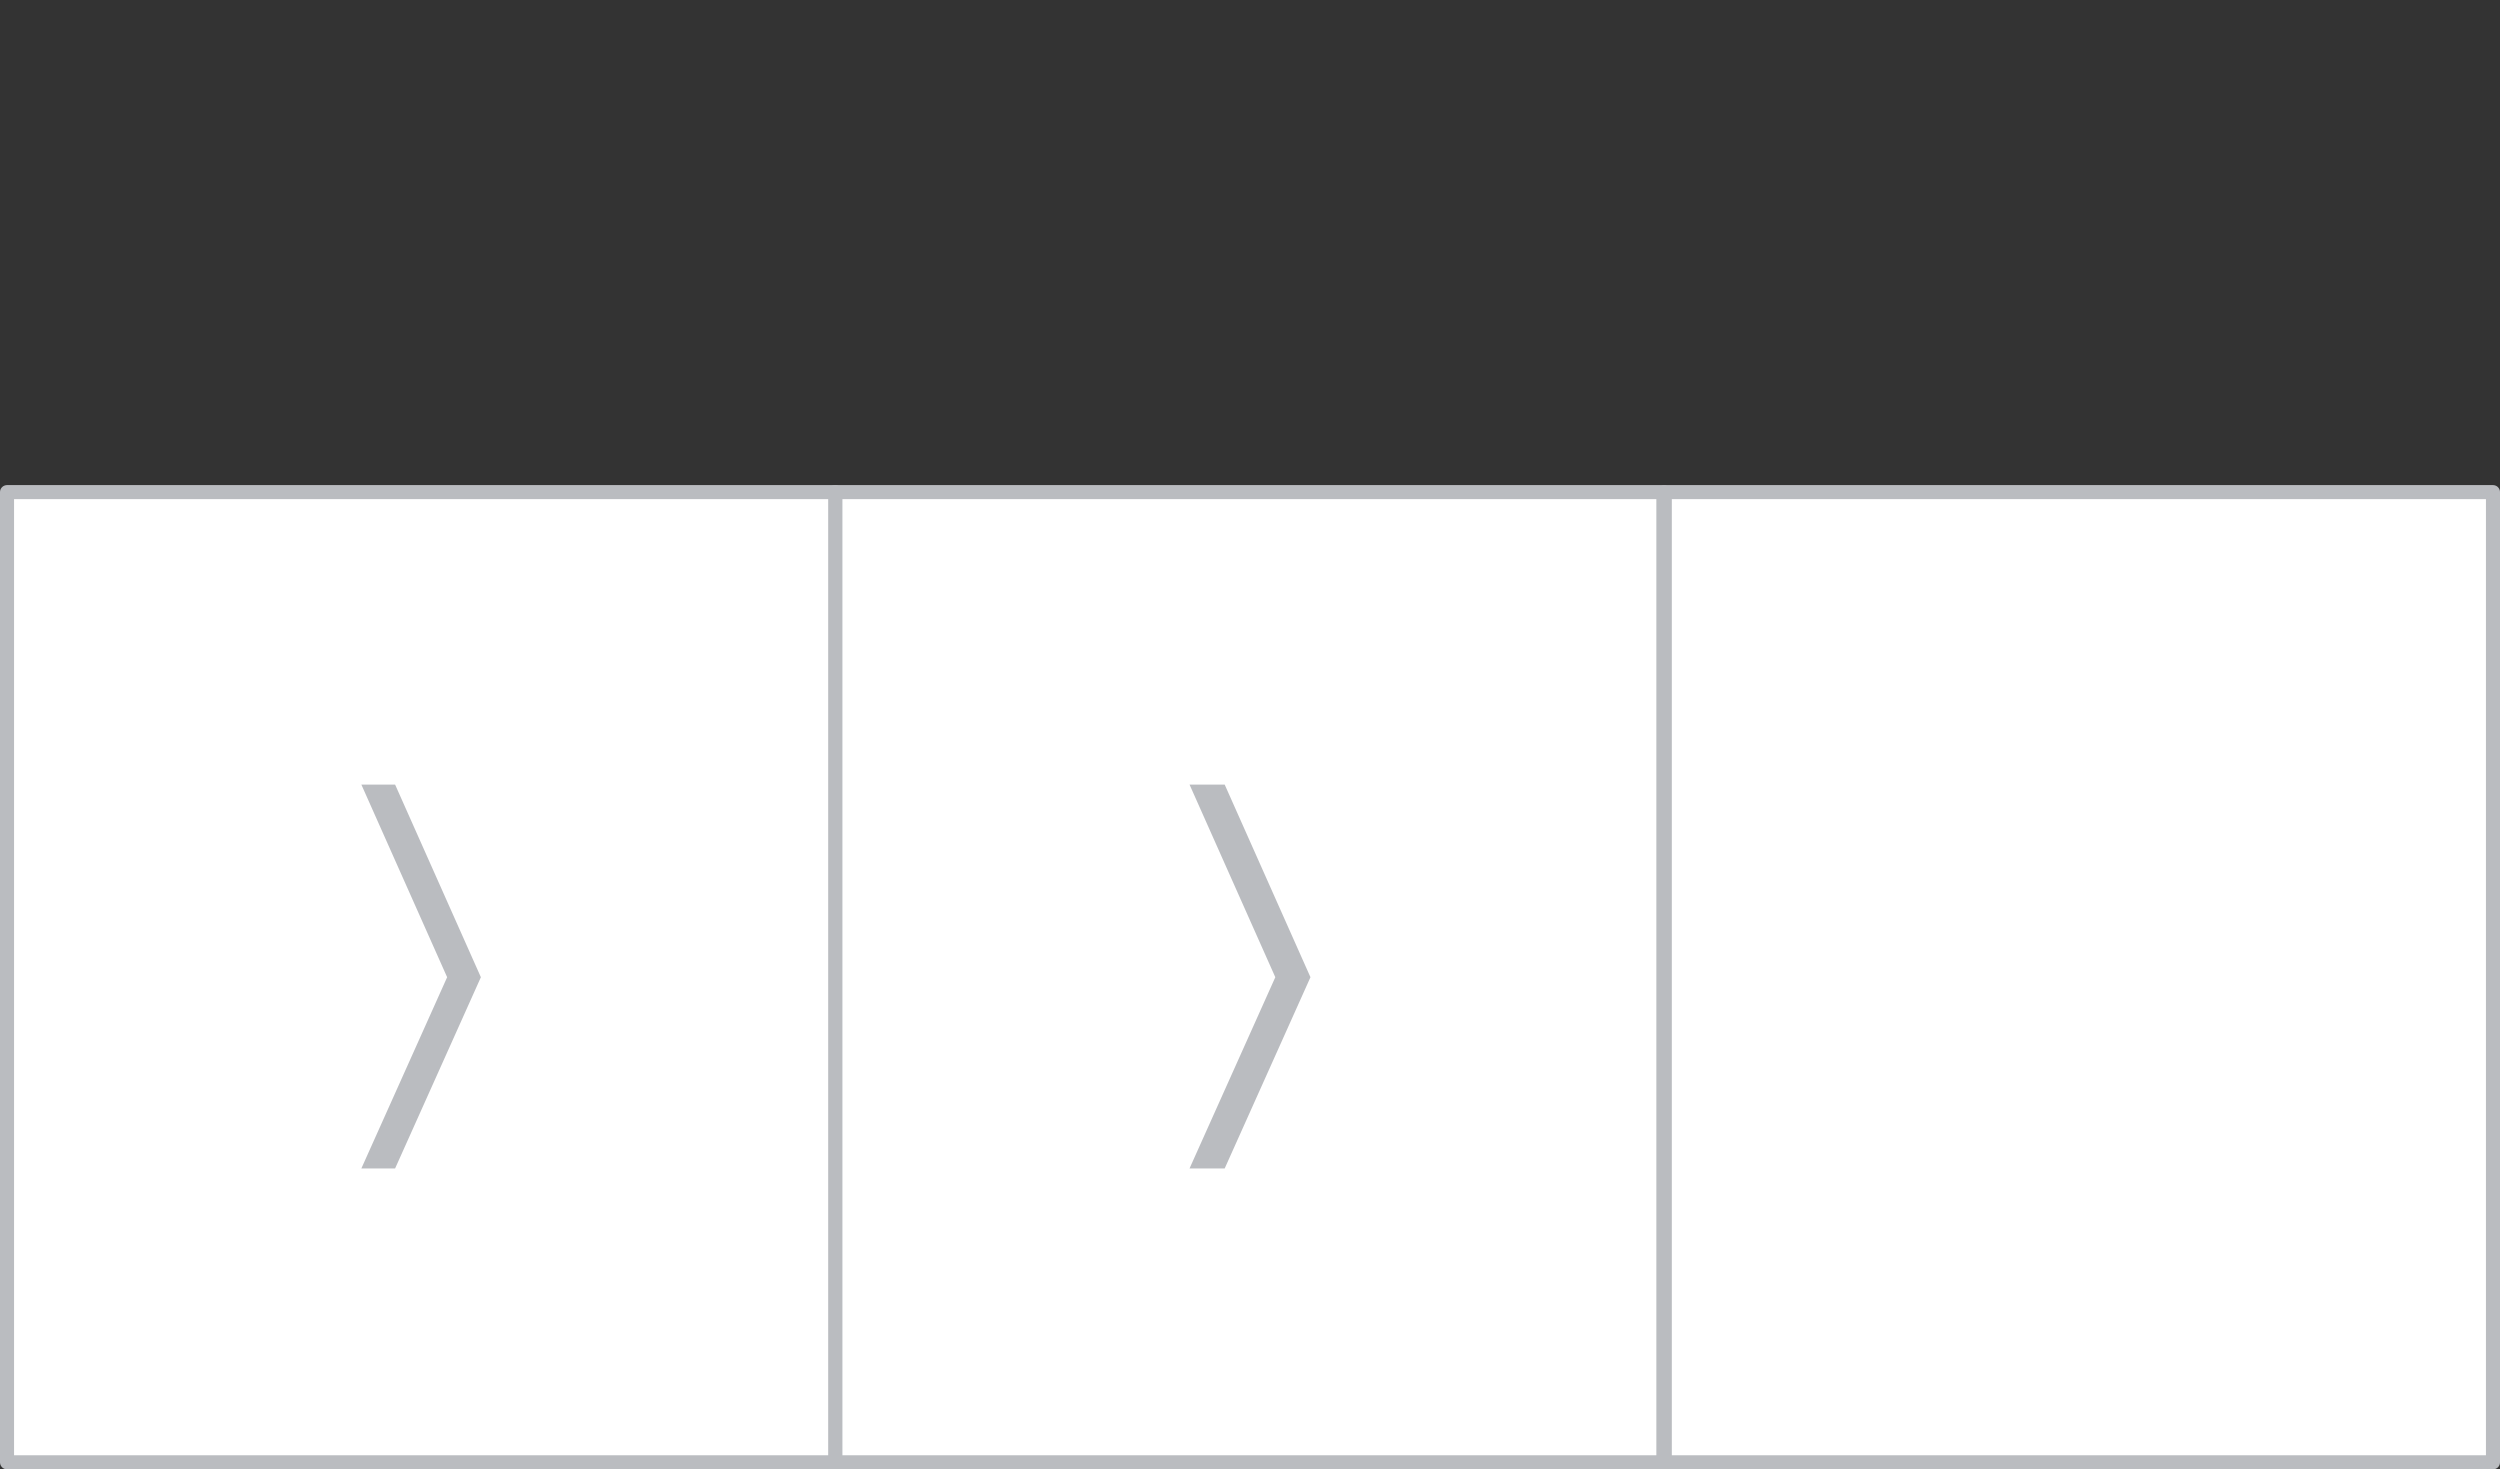
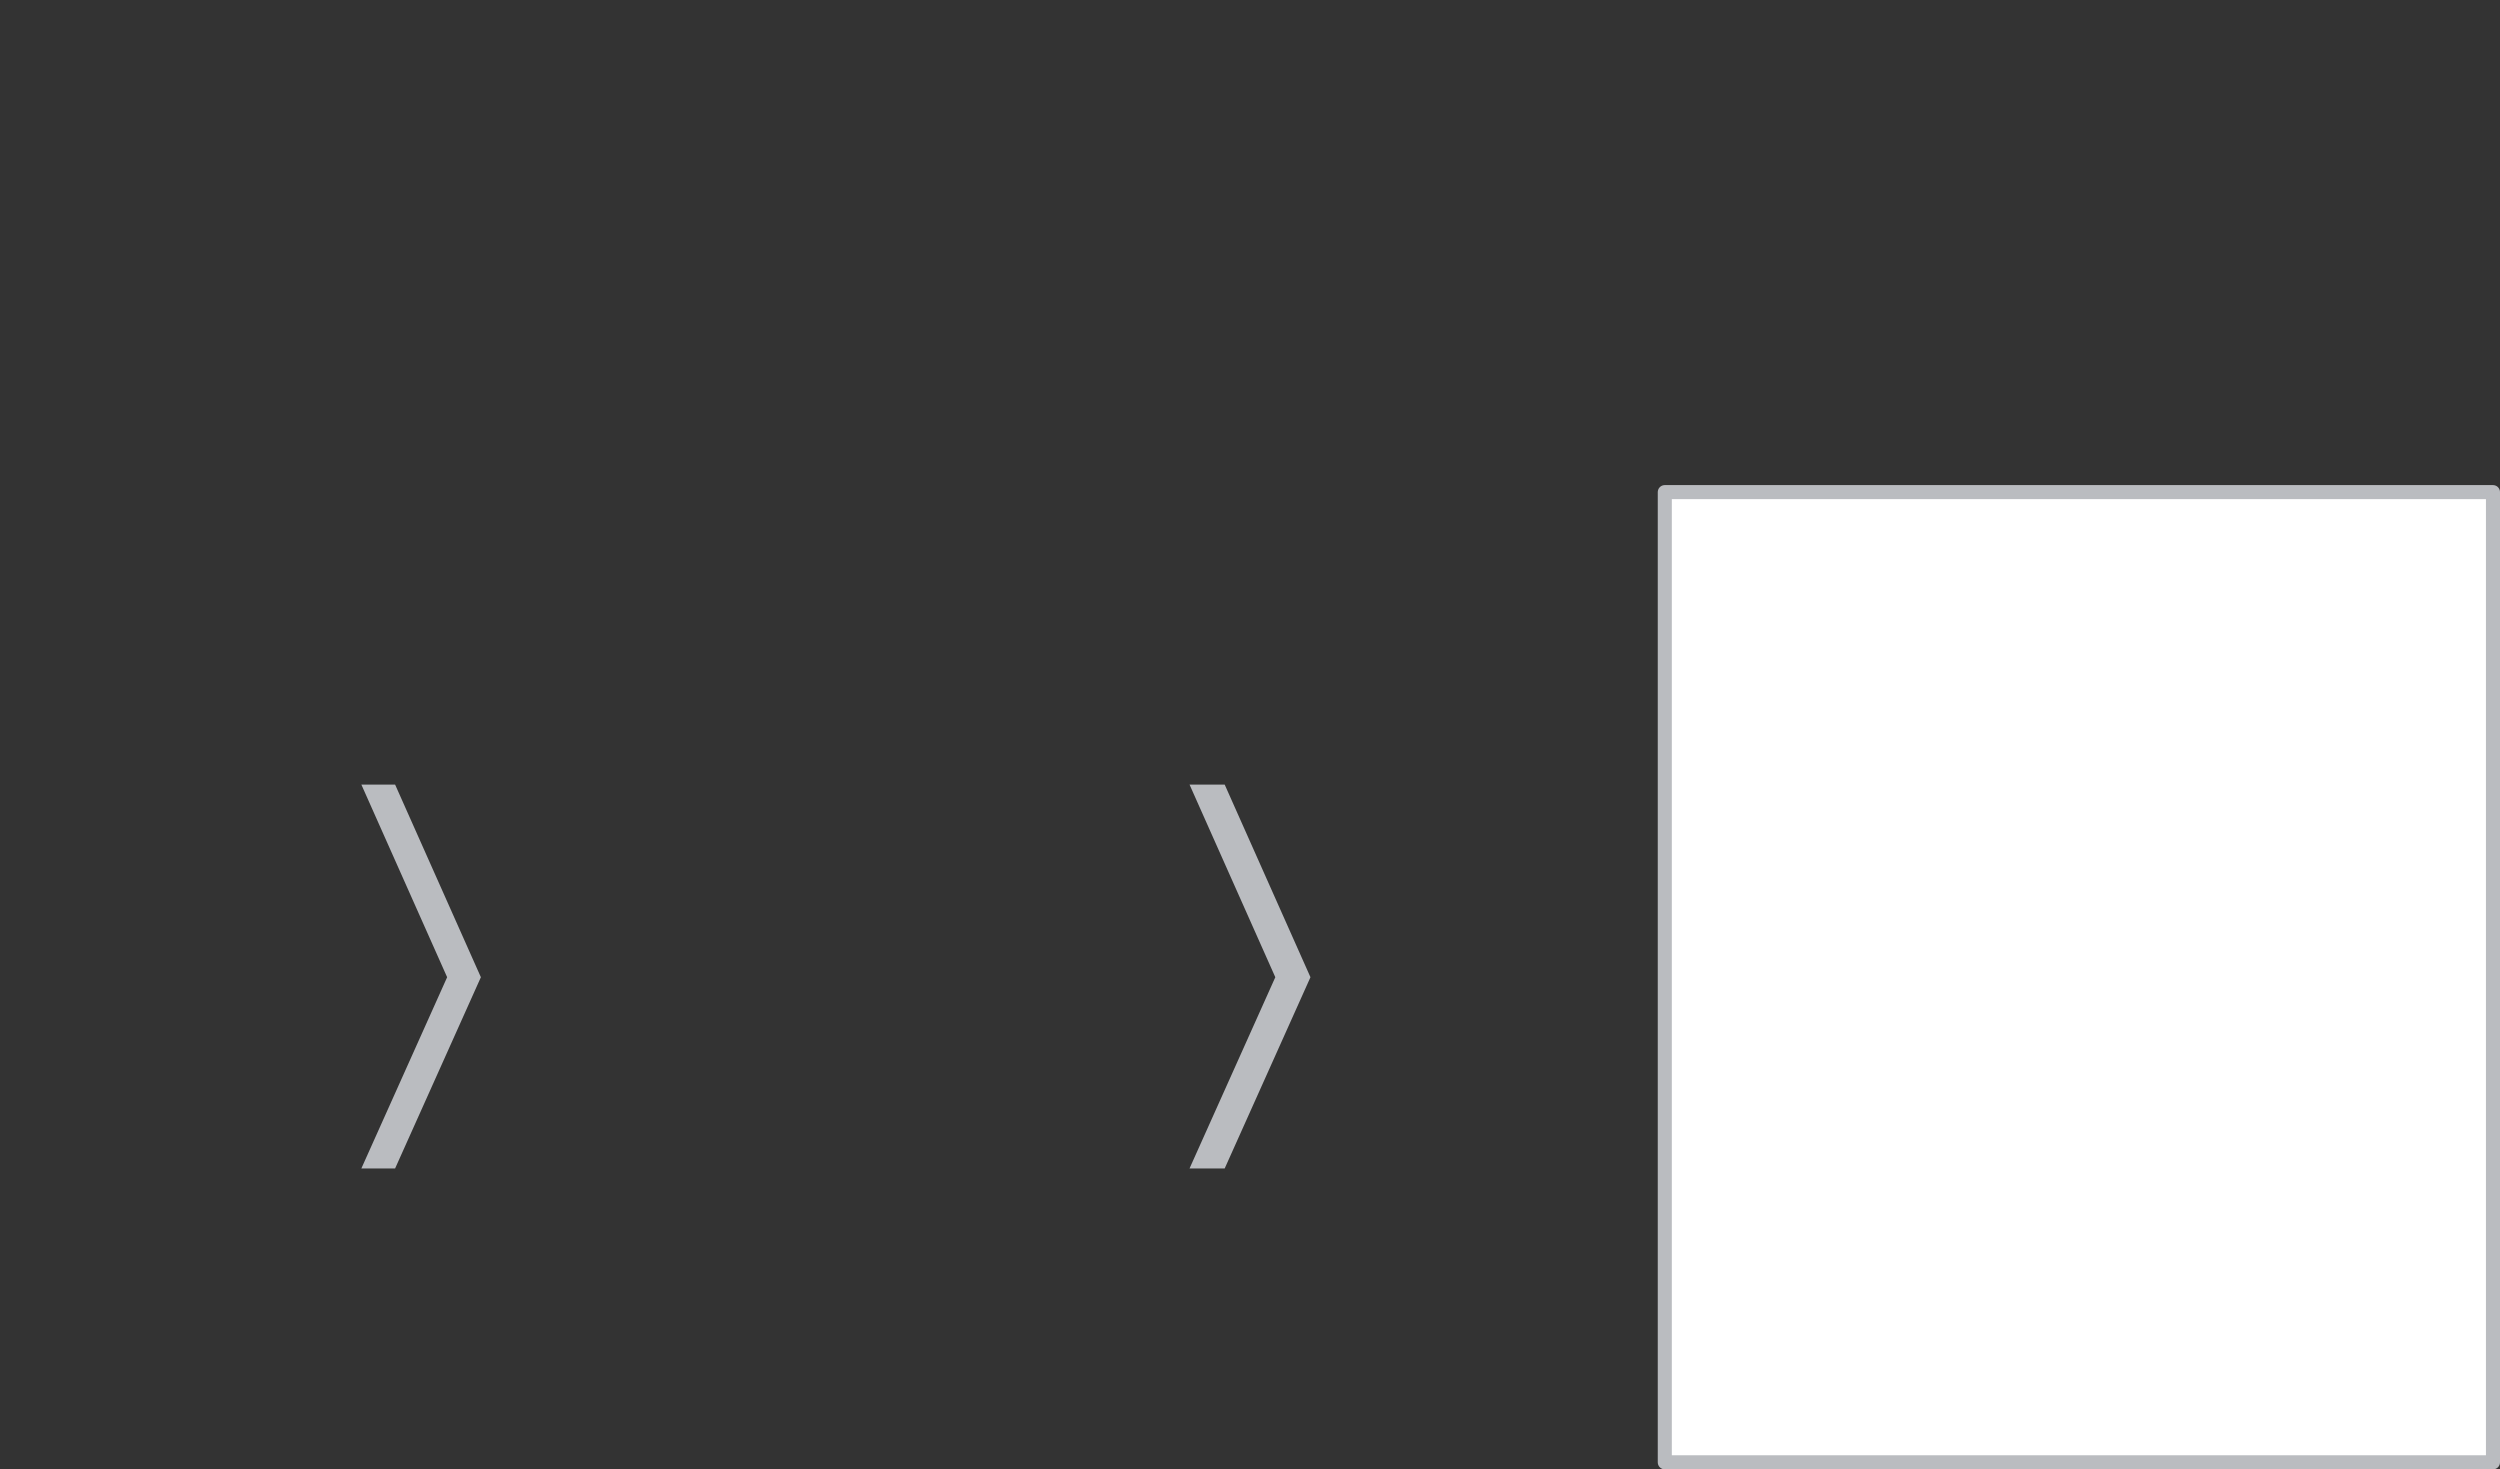
<svg xmlns="http://www.w3.org/2000/svg" id="Layer_1" x="0px" y="0px" viewBox="0 0 177.8 104.5" style="enable-background:new 0 0 177.8 104.5;" xml:space="preserve">
  <rect x="0" y="0" width="177.8" height="104.5" fill="#333333" stroke="none" />
  <style type="text/css"> .st0{fill:#FFFFFF;stroke:#BABCC0;stroke-linecap:round;stroke-linejoin:round;} .st1{fill:#BABCC0;} </style>
  <g id="XMLID_1466_">
    <g id="XMLID_492_">
-       <rect id="XMLID_493_" x="59.4" y="35" class="st0" width="58.9" height="69" />
-     </g>
+       </g>
    <g id="XMLID_488_">
      <rect id="XMLID_489_" x="118.4" y="35" class="st0" width="58.9" height="69" />
    </g>
    <g id="XMLID_486_">
-       <rect id="XMLID_487_" x="0.5" y="35" class="st0" width="58.9" height="69" />
-     </g>
+       </g>
    <polygon id="XMLID_485_" class="st1" points="93.2,69.5 87.1,55.8 84.6,55.8 90.7,69.5 84.6,83.1 87.1,83.1 " />
    <polygon id="XMLID_482_" class="st1" points="34.2,69.5 28.1,55.8 25.7,55.8 31.8,69.5 25.7,83.1 28.1,83.1 " />
  </g>
</svg>